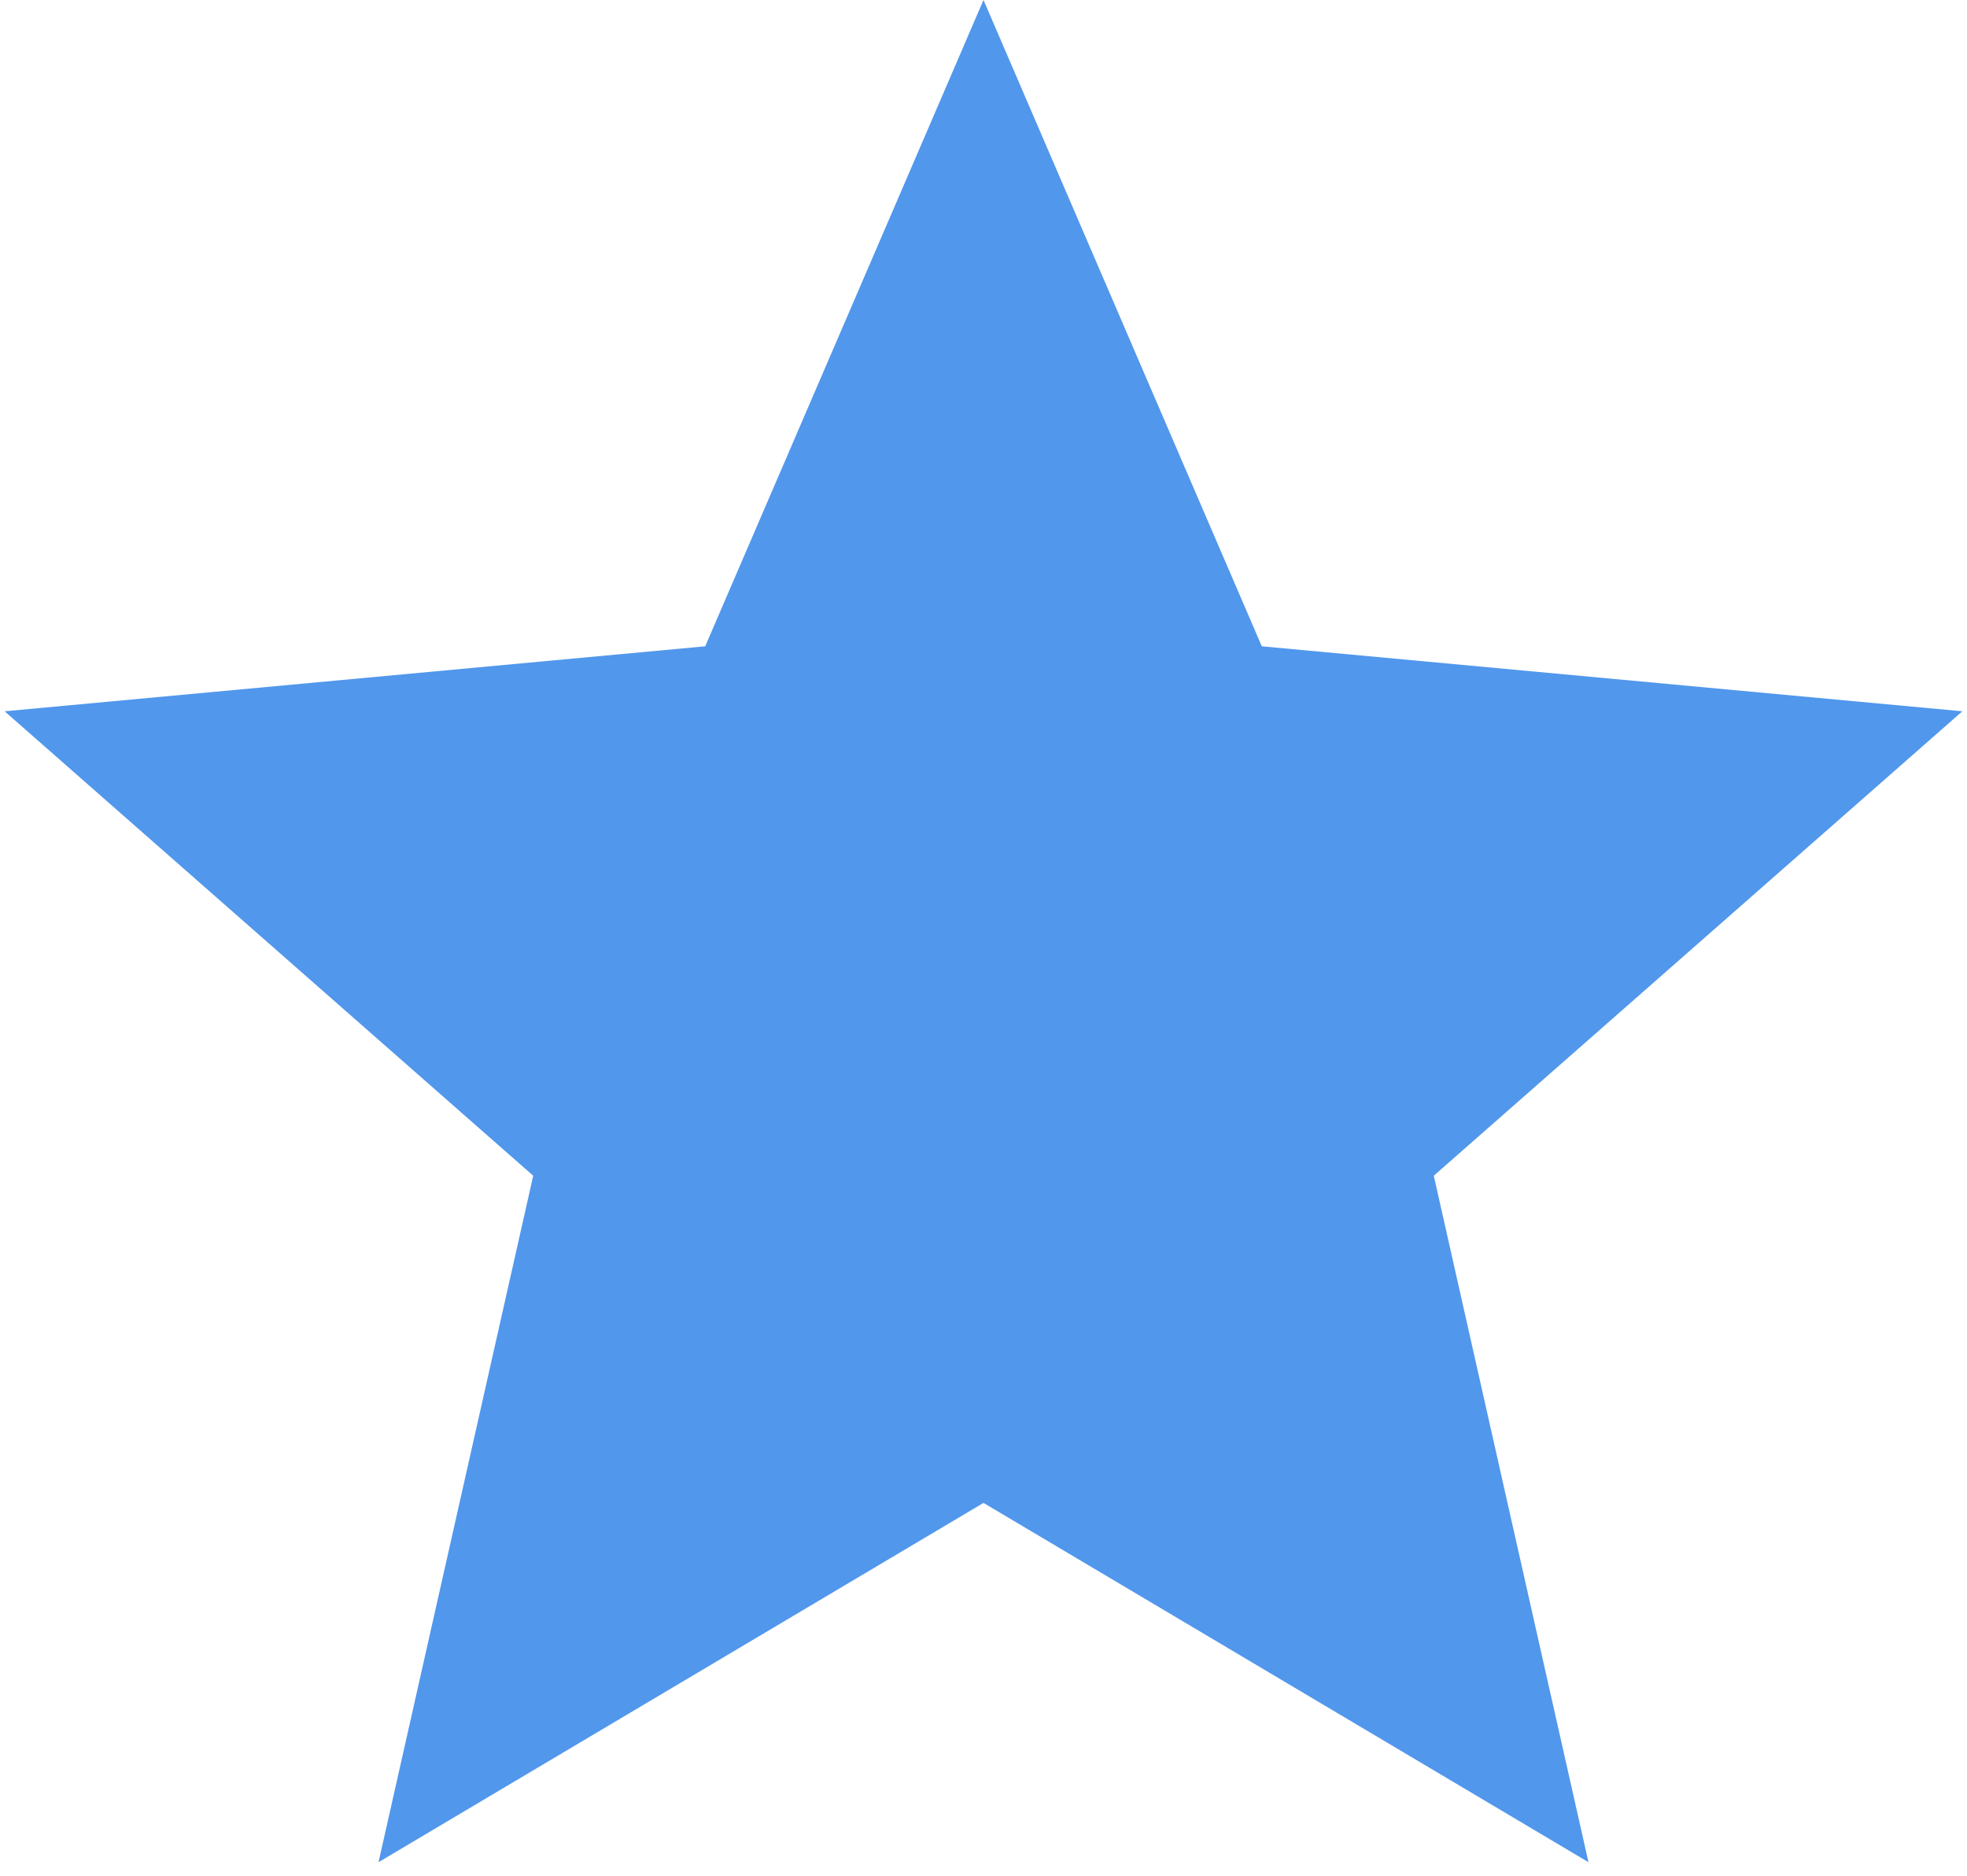
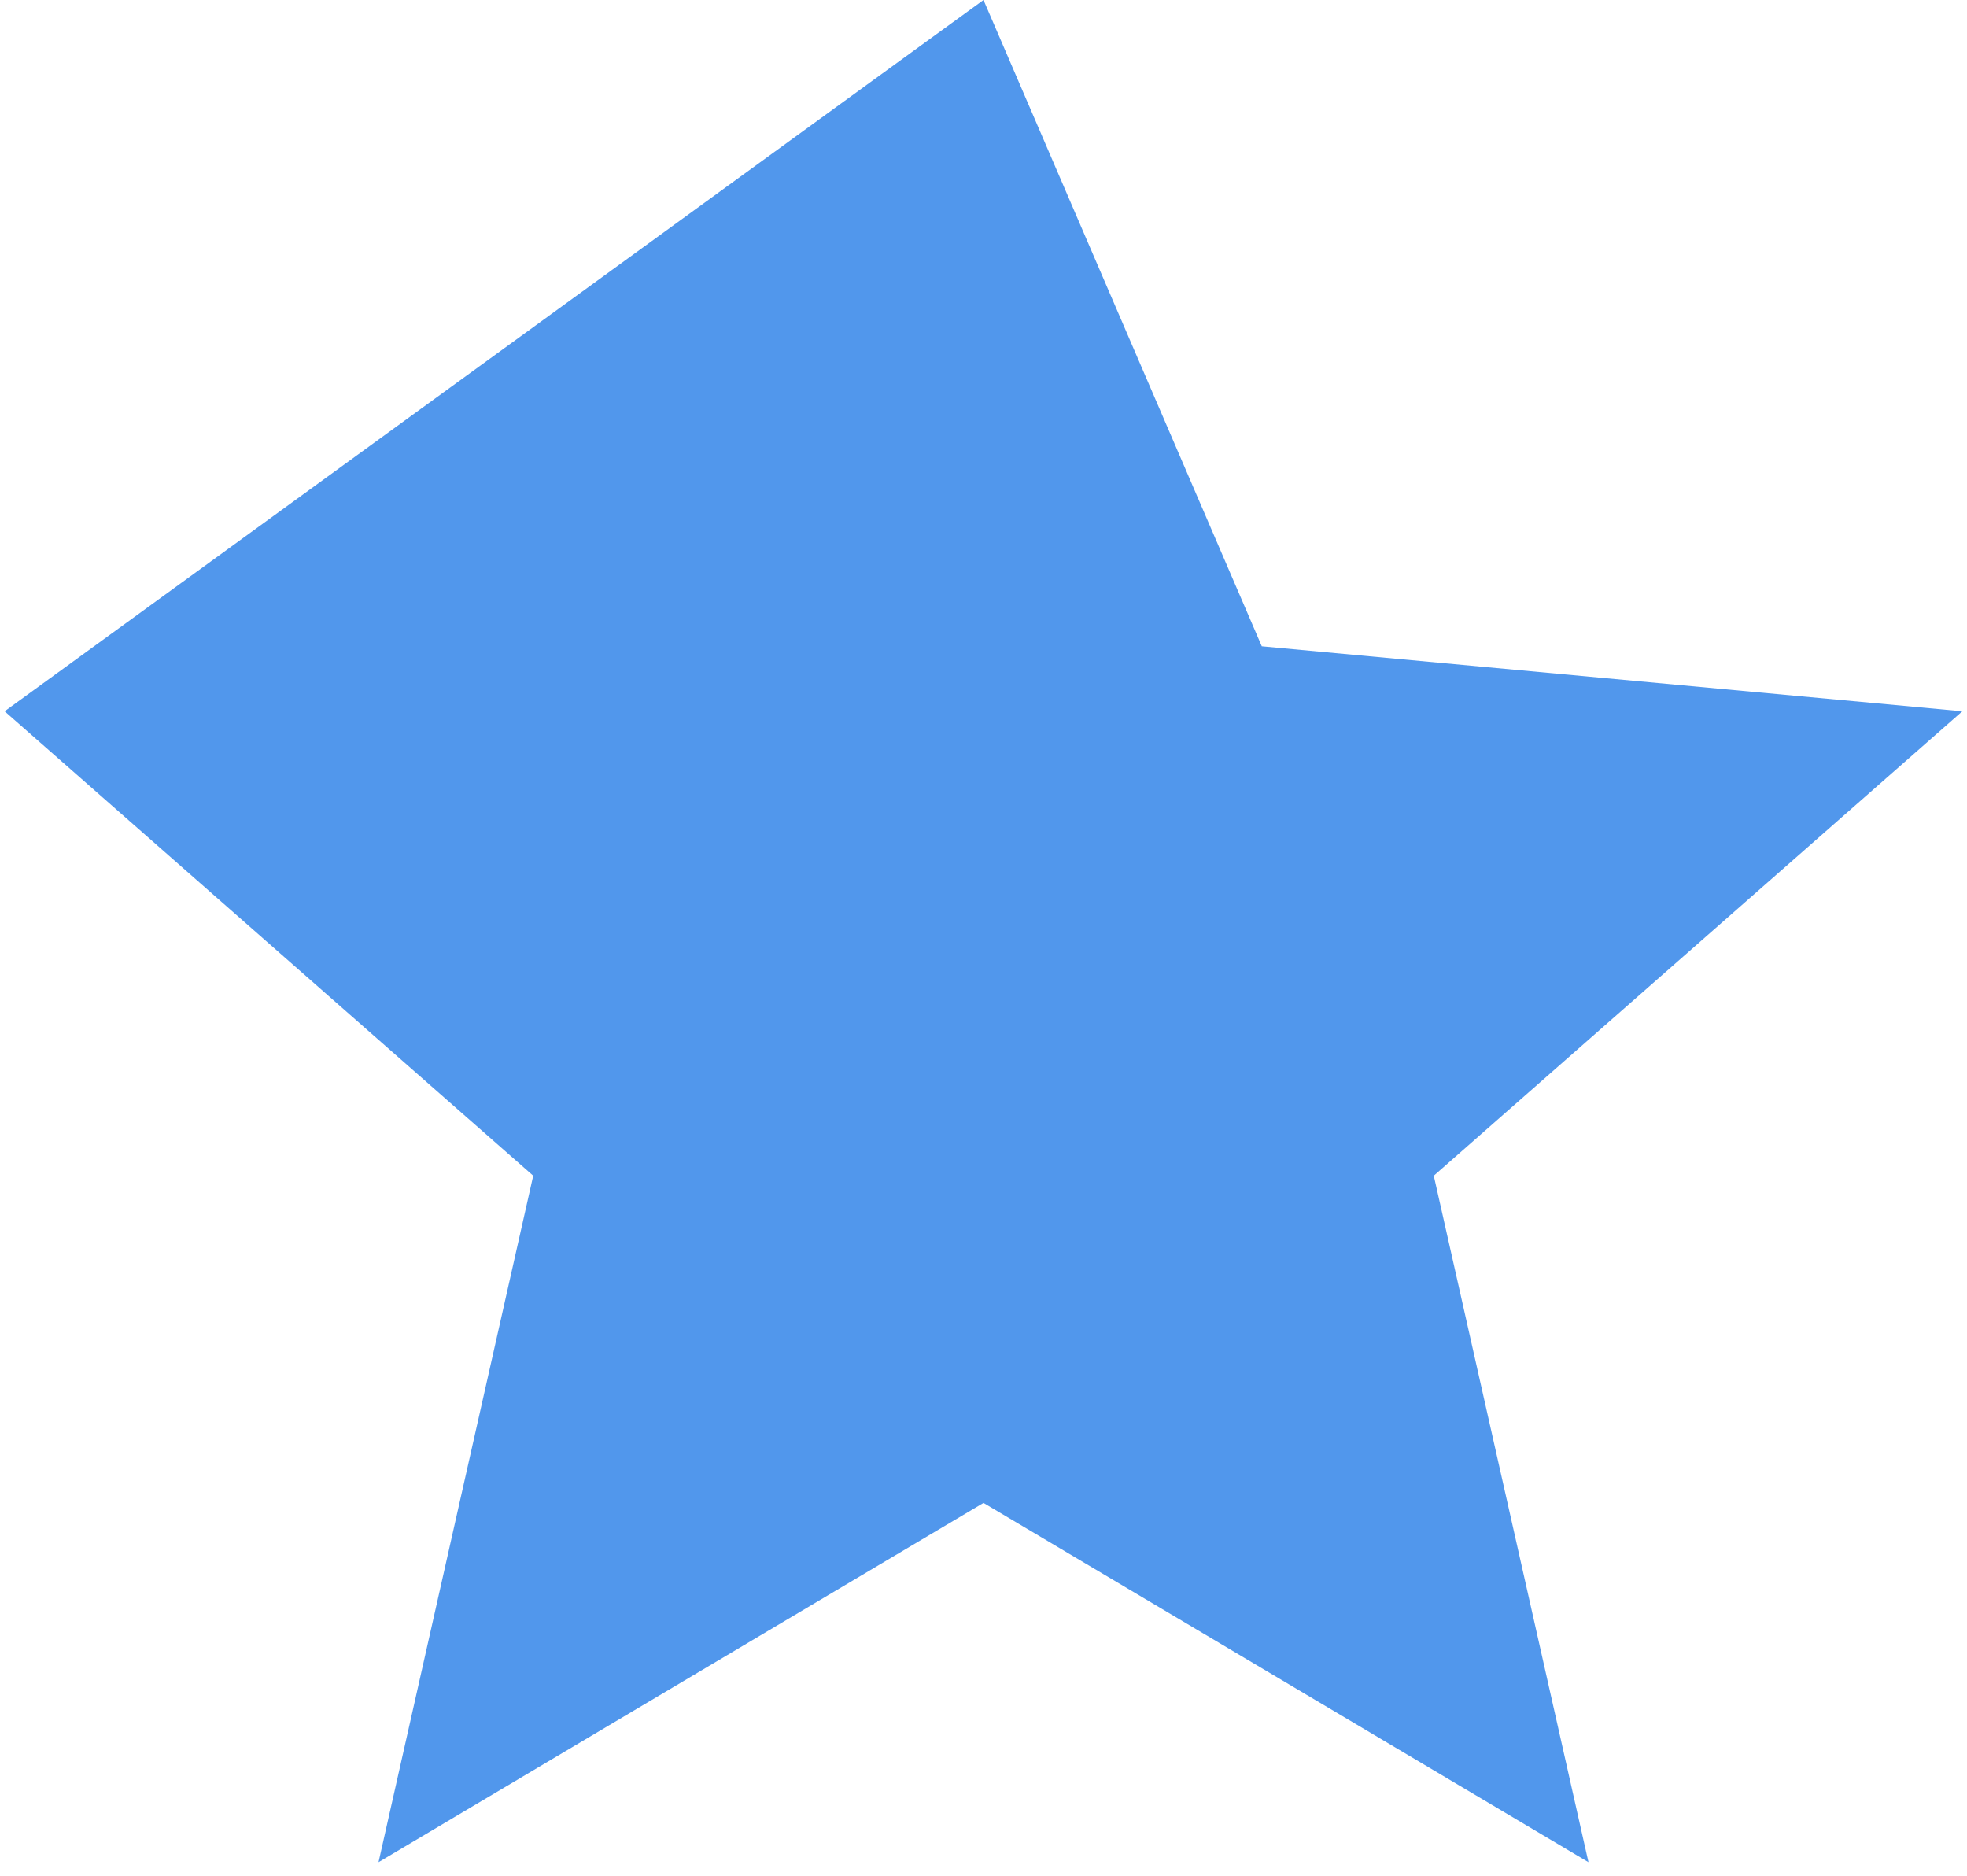
<svg xmlns="http://www.w3.org/2000/svg" width="86" height="82" viewBox="0 0 86 82" fill="none">
-   <path d="M43 0L55.167 28.253L85.797 31.094L62.687 51.397L69.45 81.406L43 65.7L16.55 81.406L23.313 51.397L0.202 31.094L30.833 28.253L43 0Z" fill="#5197EC" />
+   <path d="M43 0L55.167 28.253L85.797 31.094L62.687 51.397L69.45 81.406L43 65.7L16.55 81.406L23.313 51.397L0.202 31.094L43 0Z" fill="#5197EC" />
</svg>